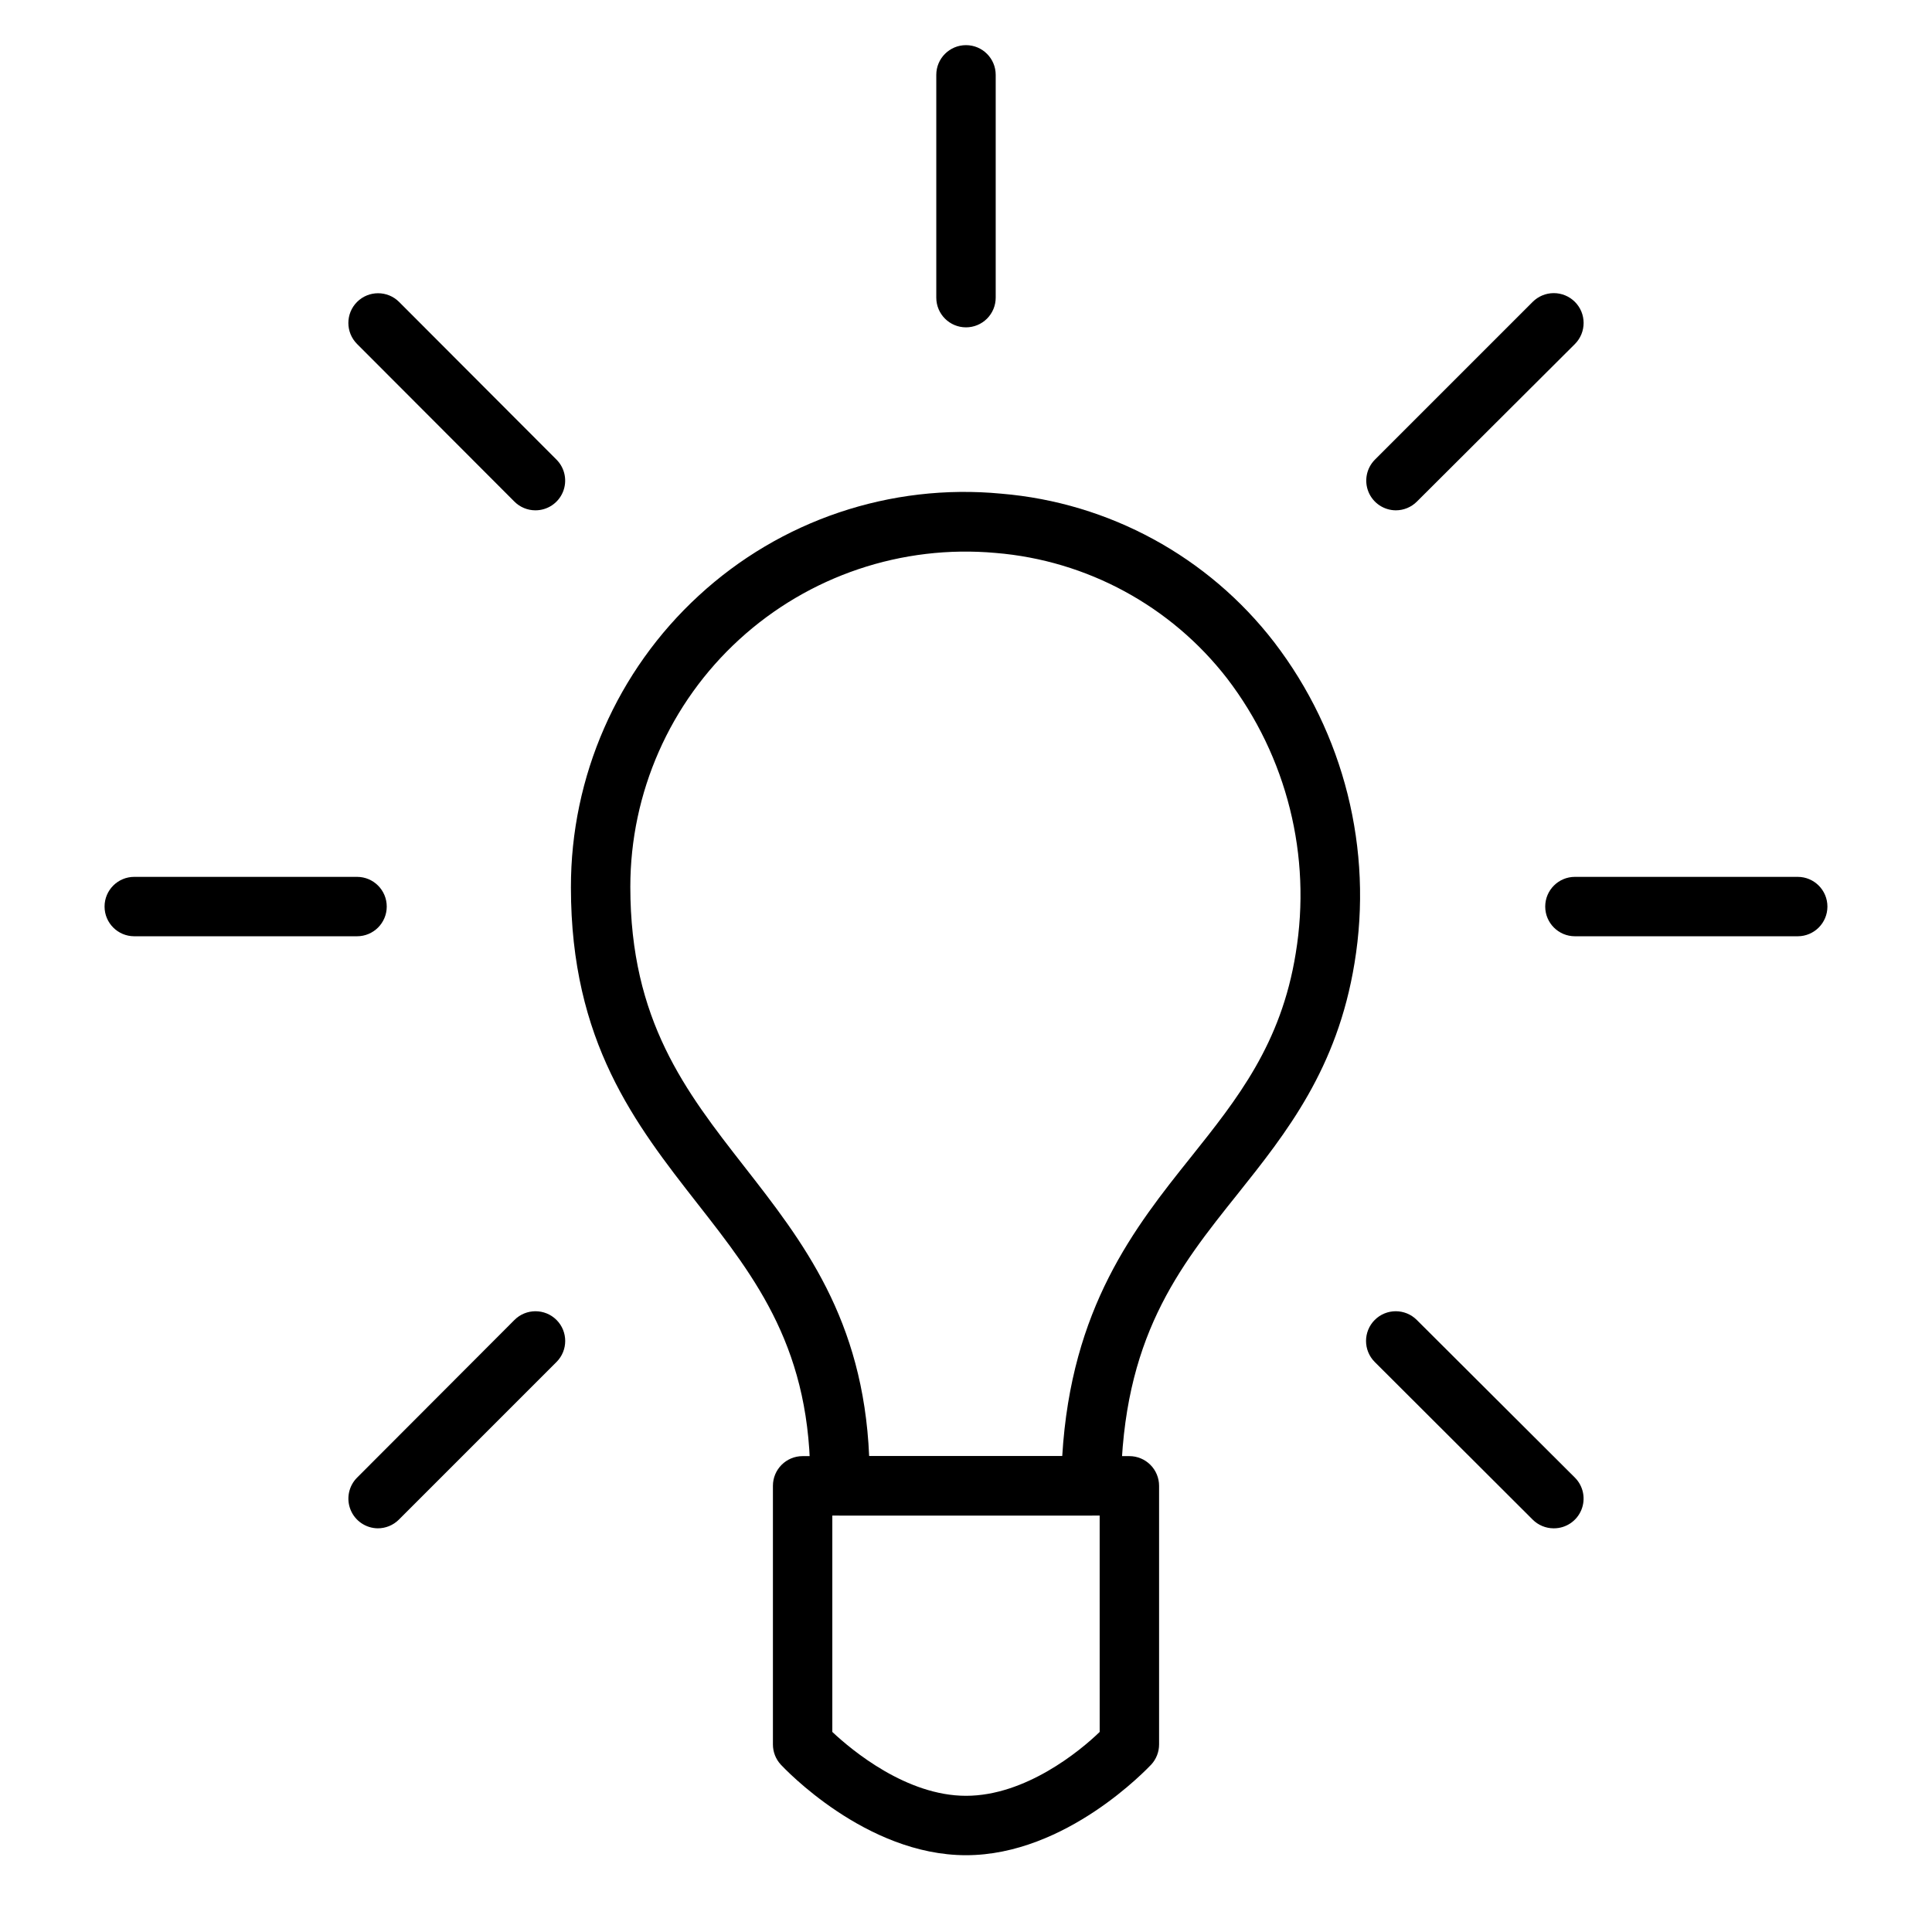
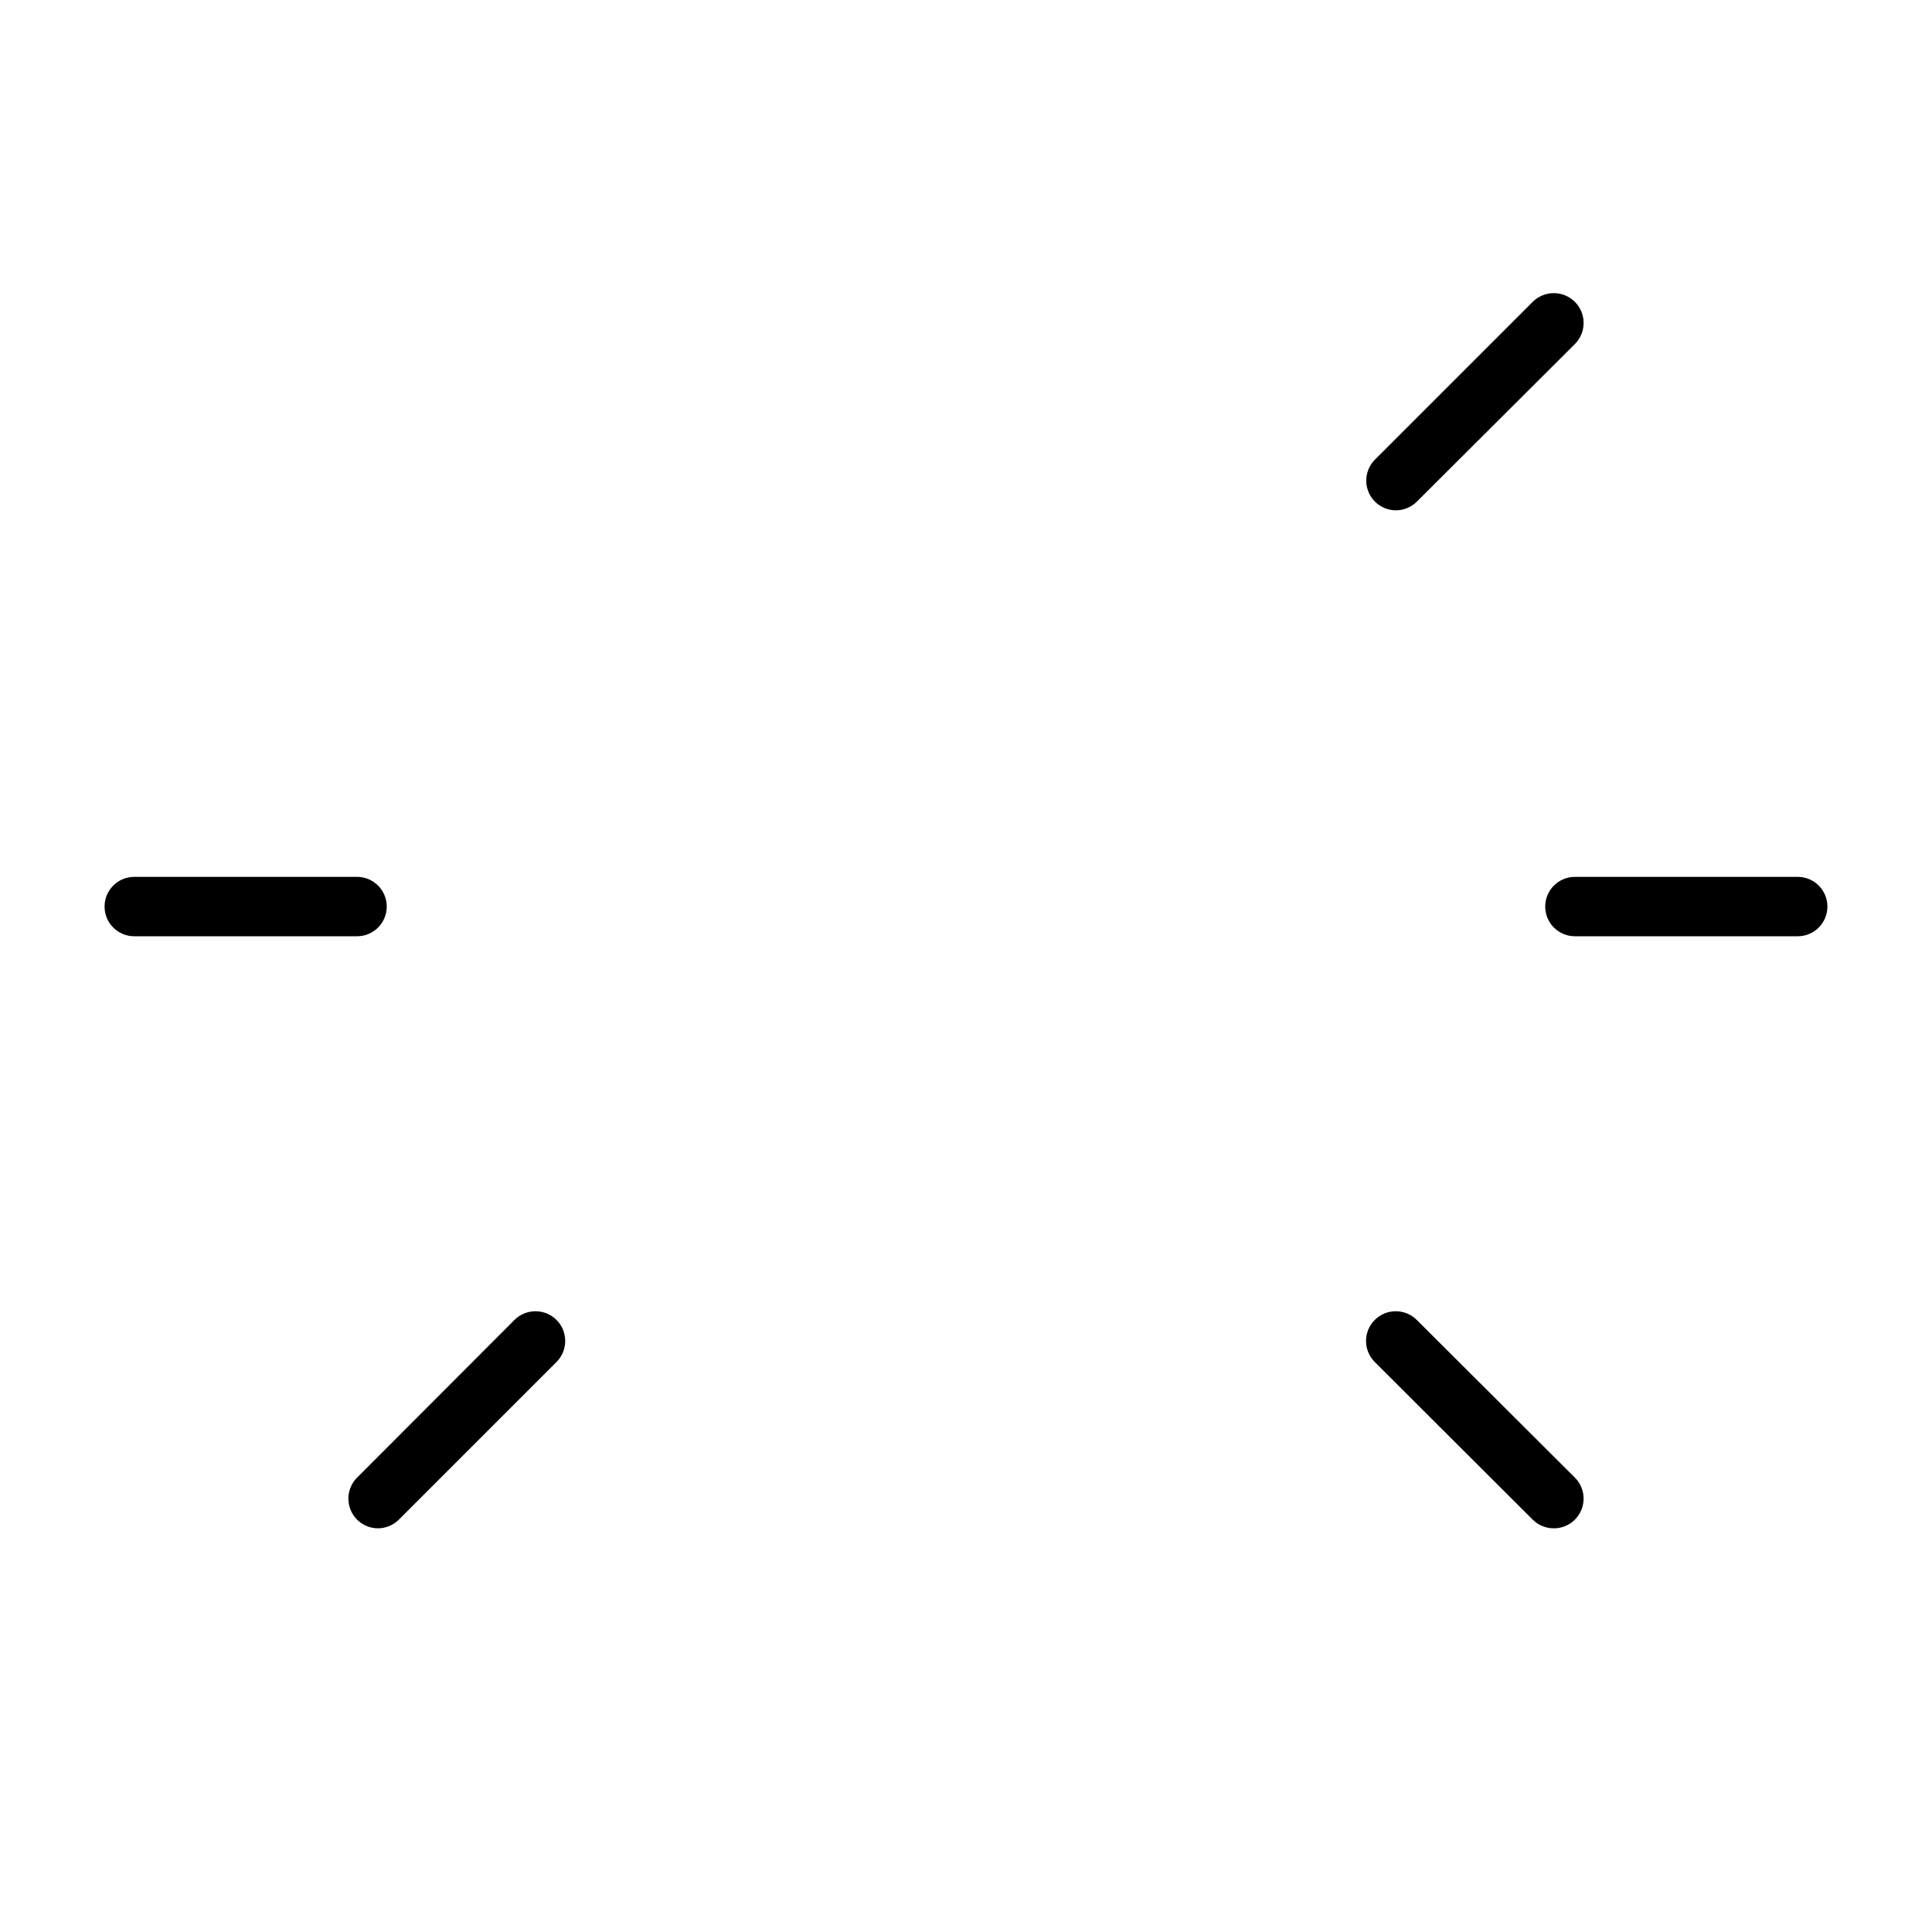
<svg xmlns="http://www.w3.org/2000/svg" fill="#000000" width="800px" height="800px" version="1.1" viewBox="144 144 512 512">
  <g>
-     <path d="m433.18 545.63h-66.598c-4.348 0-7.871-3.527-7.871-7.875 0.512-35.938-14.25-54.828-29.875-74.785-16.492-21.098-33.535-42.902-33.535-83.797-0.043-29.371 12.238-57.414 33.848-77.301 21.68-20.008 50.852-29.844 80.219-27.043 28.559 2.383 54.801 16.668 72.305 39.363 18.543 24.176 26.254 54.953 21.293 85.016-4.566 28.023-17.988 44.91-30.977 61.207-15.742 19.68-30.504 38.258-30.938 77.422v-0.004c-0.043 4.32-3.555 7.797-7.871 7.797zm-58.844-15.746h51.168c2.363-39.359 19.168-60.574 34.125-79.27 12.281-15.391 23.891-29.953 27.75-53.961v-0.004c4.266-25.754-2.316-52.125-18.184-72.855-14.875-19.195-37.125-31.262-61.324-33.258-24.852-2.246-49.5 6.066-67.918 22.895-18.418 16.832-28.91 40.637-28.91 65.586 0 35.426 14.68 54.238 30.188 74.113 15.512 19.879 31.531 40.348 33.105 76.754z" />
-     <path d="m400 635.65c-26.609 0-48.176-23.066-49.082-24.008v-0.004c-1.348-1.457-2.09-3.367-2.086-5.352v-68.527c0-4.348 3.523-7.871 7.871-7.871h86.59c2.09 0 4.09 0.828 5.566 2.305 1.477 1.477 2.309 3.481 2.309 5.566v68.527c0.004 1.984-0.742 3.894-2.086 5.352-0.906 0.906-22.477 24.012-49.082 24.012zm-35.426-32.668c5.234 4.922 19.68 16.926 35.426 16.926 15.742 0 30.148-11.809 35.426-16.926l-0.004-57.348h-70.848z" />
-     <path d="m400 230.75c-4.348 0-7.875-3.523-7.875-7.871v-59.043c0-4.348 3.527-7.871 7.875-7.871s7.871 3.523 7.871 7.871v59.043c0 2.086-0.828 4.09-2.305 5.566-1.477 1.477-3.481 2.305-5.566 2.305z" />
-     <path d="m285.86 279.24c-2.086-0.008-4.082-0.844-5.551-2.324l-41.684-41.758c-3.074-3.078-3.074-8.066 0-11.141 3.078-3.074 8.062-3.074 11.141 0l41.723 41.801c2.246 2.262 2.906 5.652 1.676 8.594-1.234 2.941-4.117 4.848-7.305 4.828z" />
    <path d="m238.62 392.12h-59.039c-4.348 0-7.871-3.523-7.871-7.871s3.523-7.871 7.871-7.871h59.039c4.348 0 7.871 3.523 7.871 7.871s-3.523 7.871-7.871 7.871z" />
    <path d="m244.09 549.02c-3.16-0.043-5.988-1.973-7.18-4.898-1.191-2.926-0.52-6.281 1.707-8.523l41.723-41.801c3.074-3.074 8.062-3.074 11.141 0 3.074 3.078 3.074 8.062 0 11.141l-41.801 41.801c-1.488 1.473-3.5 2.293-5.59 2.281z" />
    <path d="m555.71 549.02c-2.086-0.008-4.082-0.844-5.551-2.32l-41.84-41.762c-3.074-3.078-3.074-8.062 0-11.141 3.078-3.074 8.062-3.074 11.141 0l41.918 41.801c2.238 2.25 2.906 5.625 1.691 8.559-1.211 2.934-4.066 4.852-7.242 4.863z" />
    <path d="m620.41 392.12h-59.039c-4.348 0-7.871-3.523-7.871-7.871s3.523-7.871 7.871-7.871h59.039c4.348 0 7.875 3.523 7.875 7.871s-3.527 7.871-7.875 7.871z" />
    <path d="m513.91 279.24c-3.172-0.016-6.027-1.93-7.242-4.863-1.211-2.934-0.543-6.309 1.691-8.559l41.801-41.801c1.477-1.488 3.484-2.328 5.582-2.336 2.098-0.008 4.109 0.82 5.598 2.297 3.098 3.074 3.113 8.082 0.039 11.18l-41.918 41.797c-1.477 1.465-3.473 2.285-5.551 2.285z" />
  </g>
</svg>